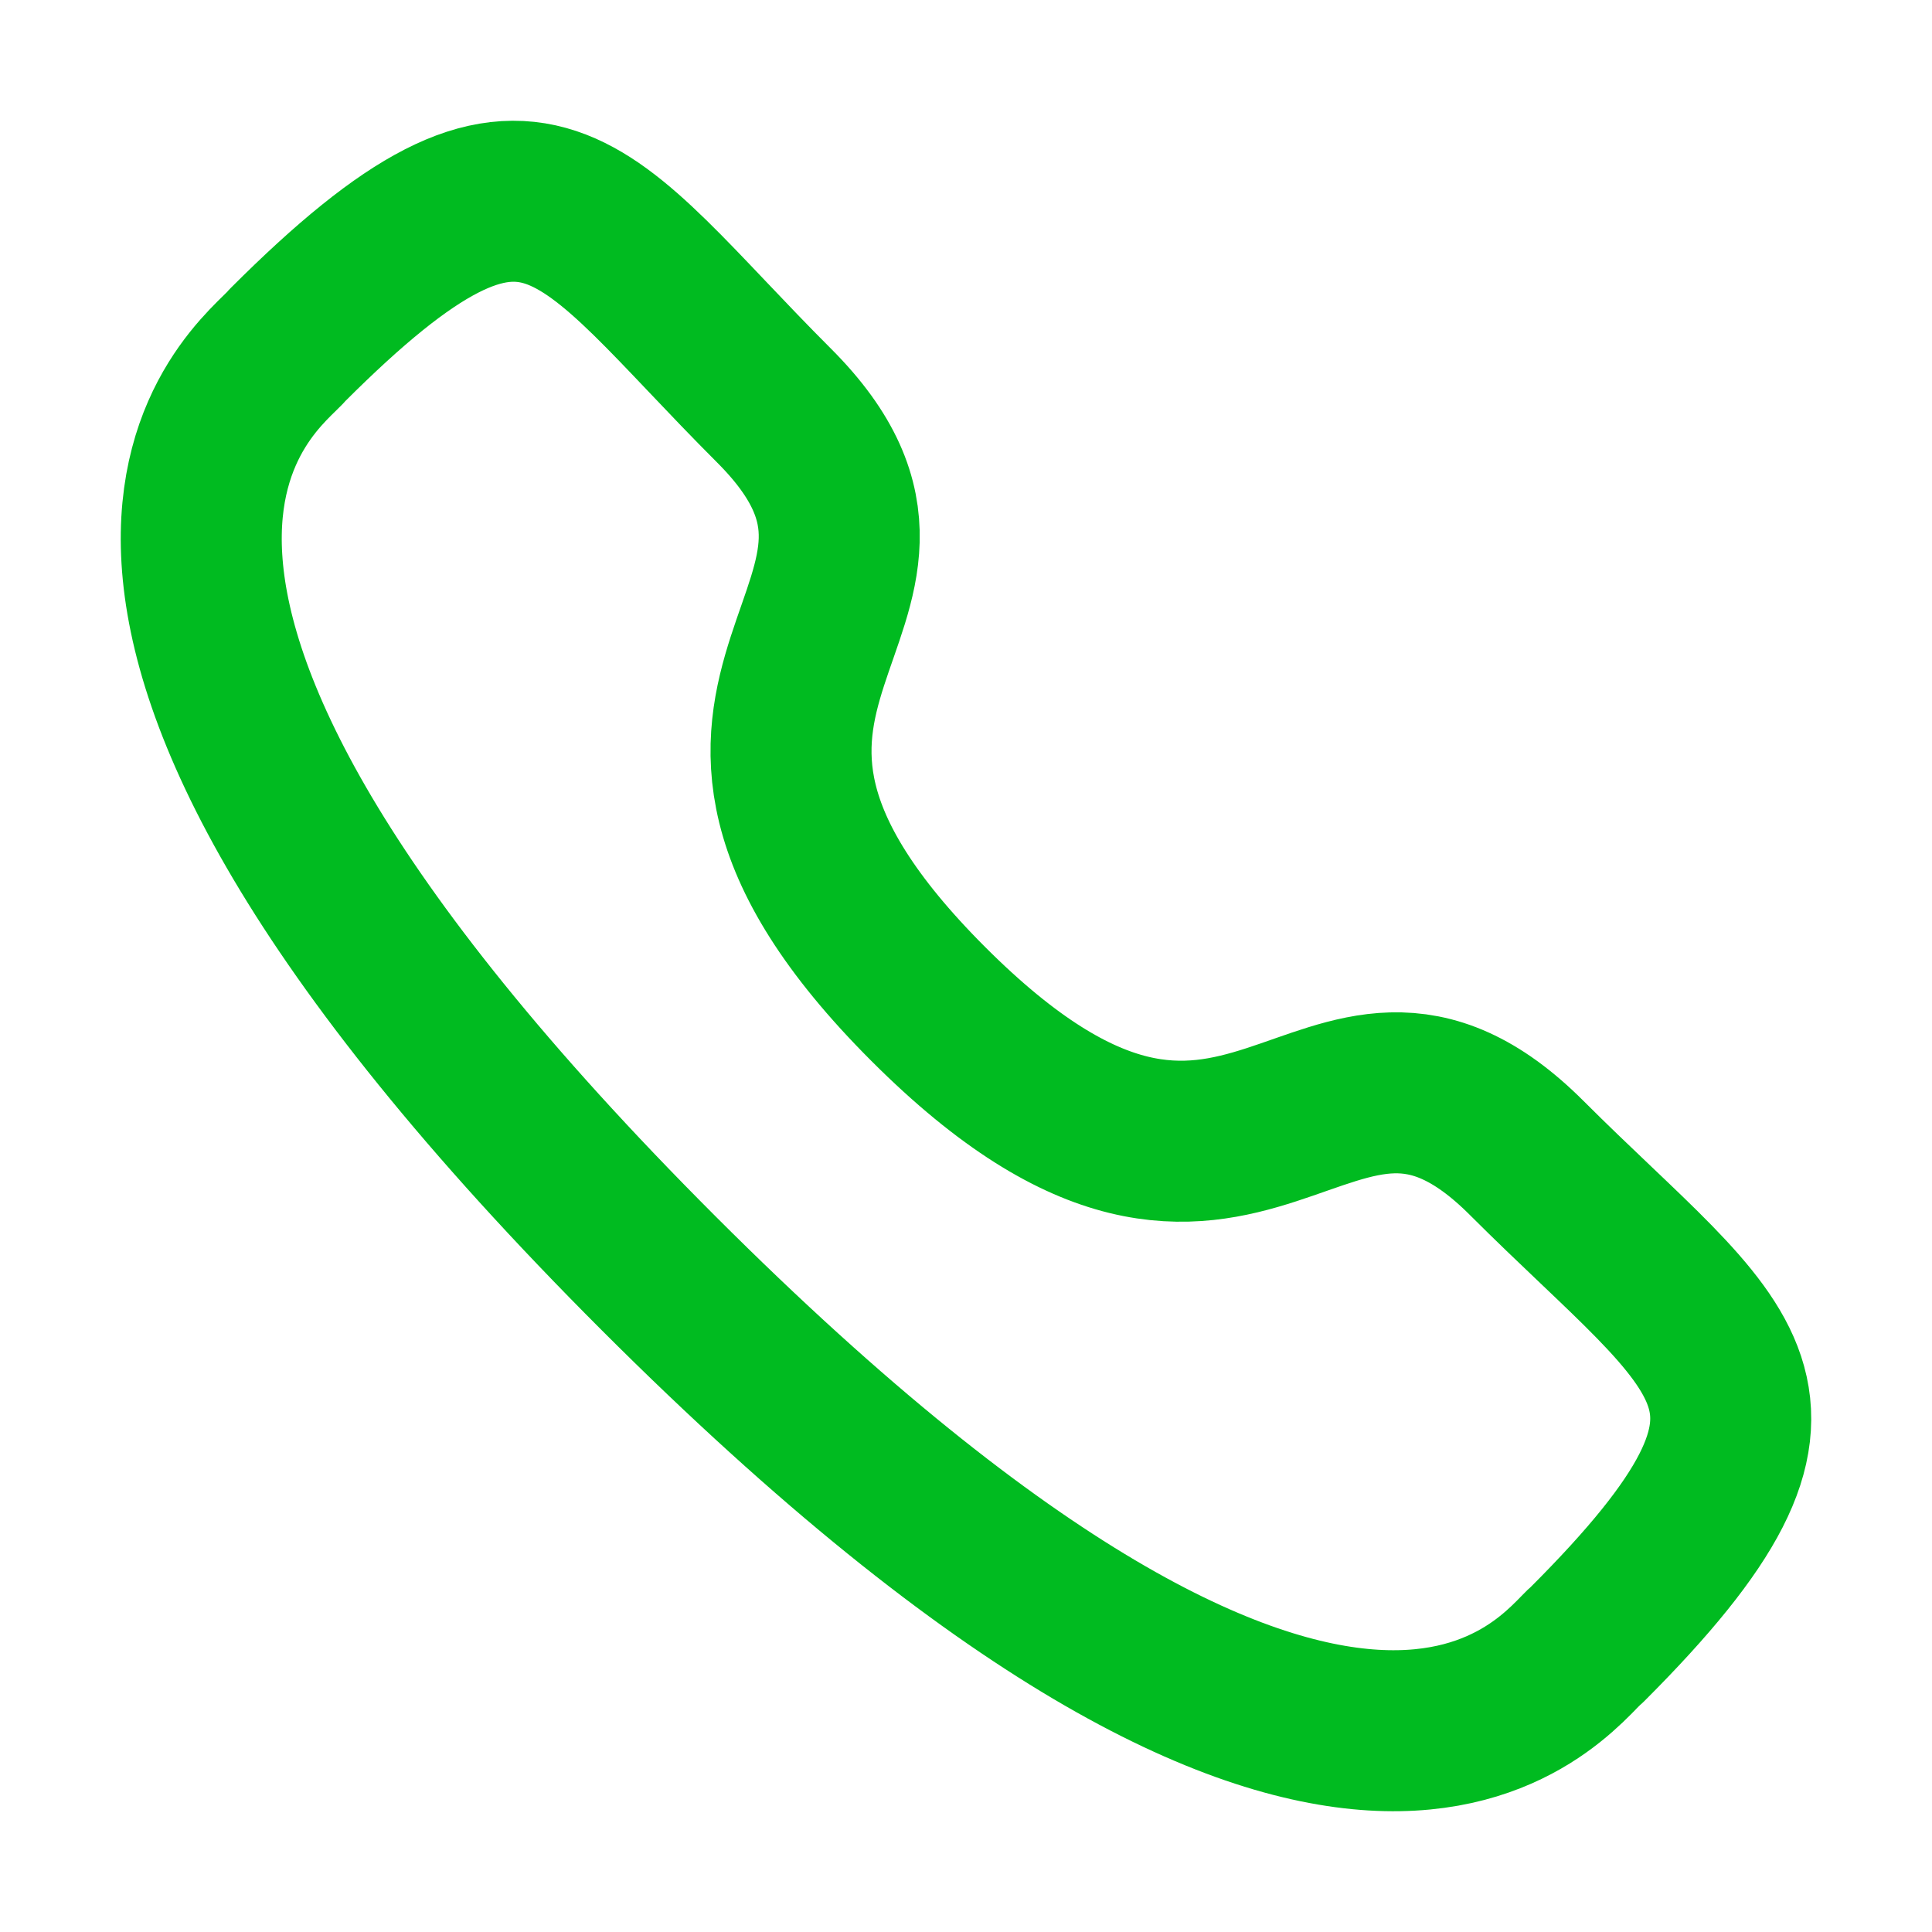
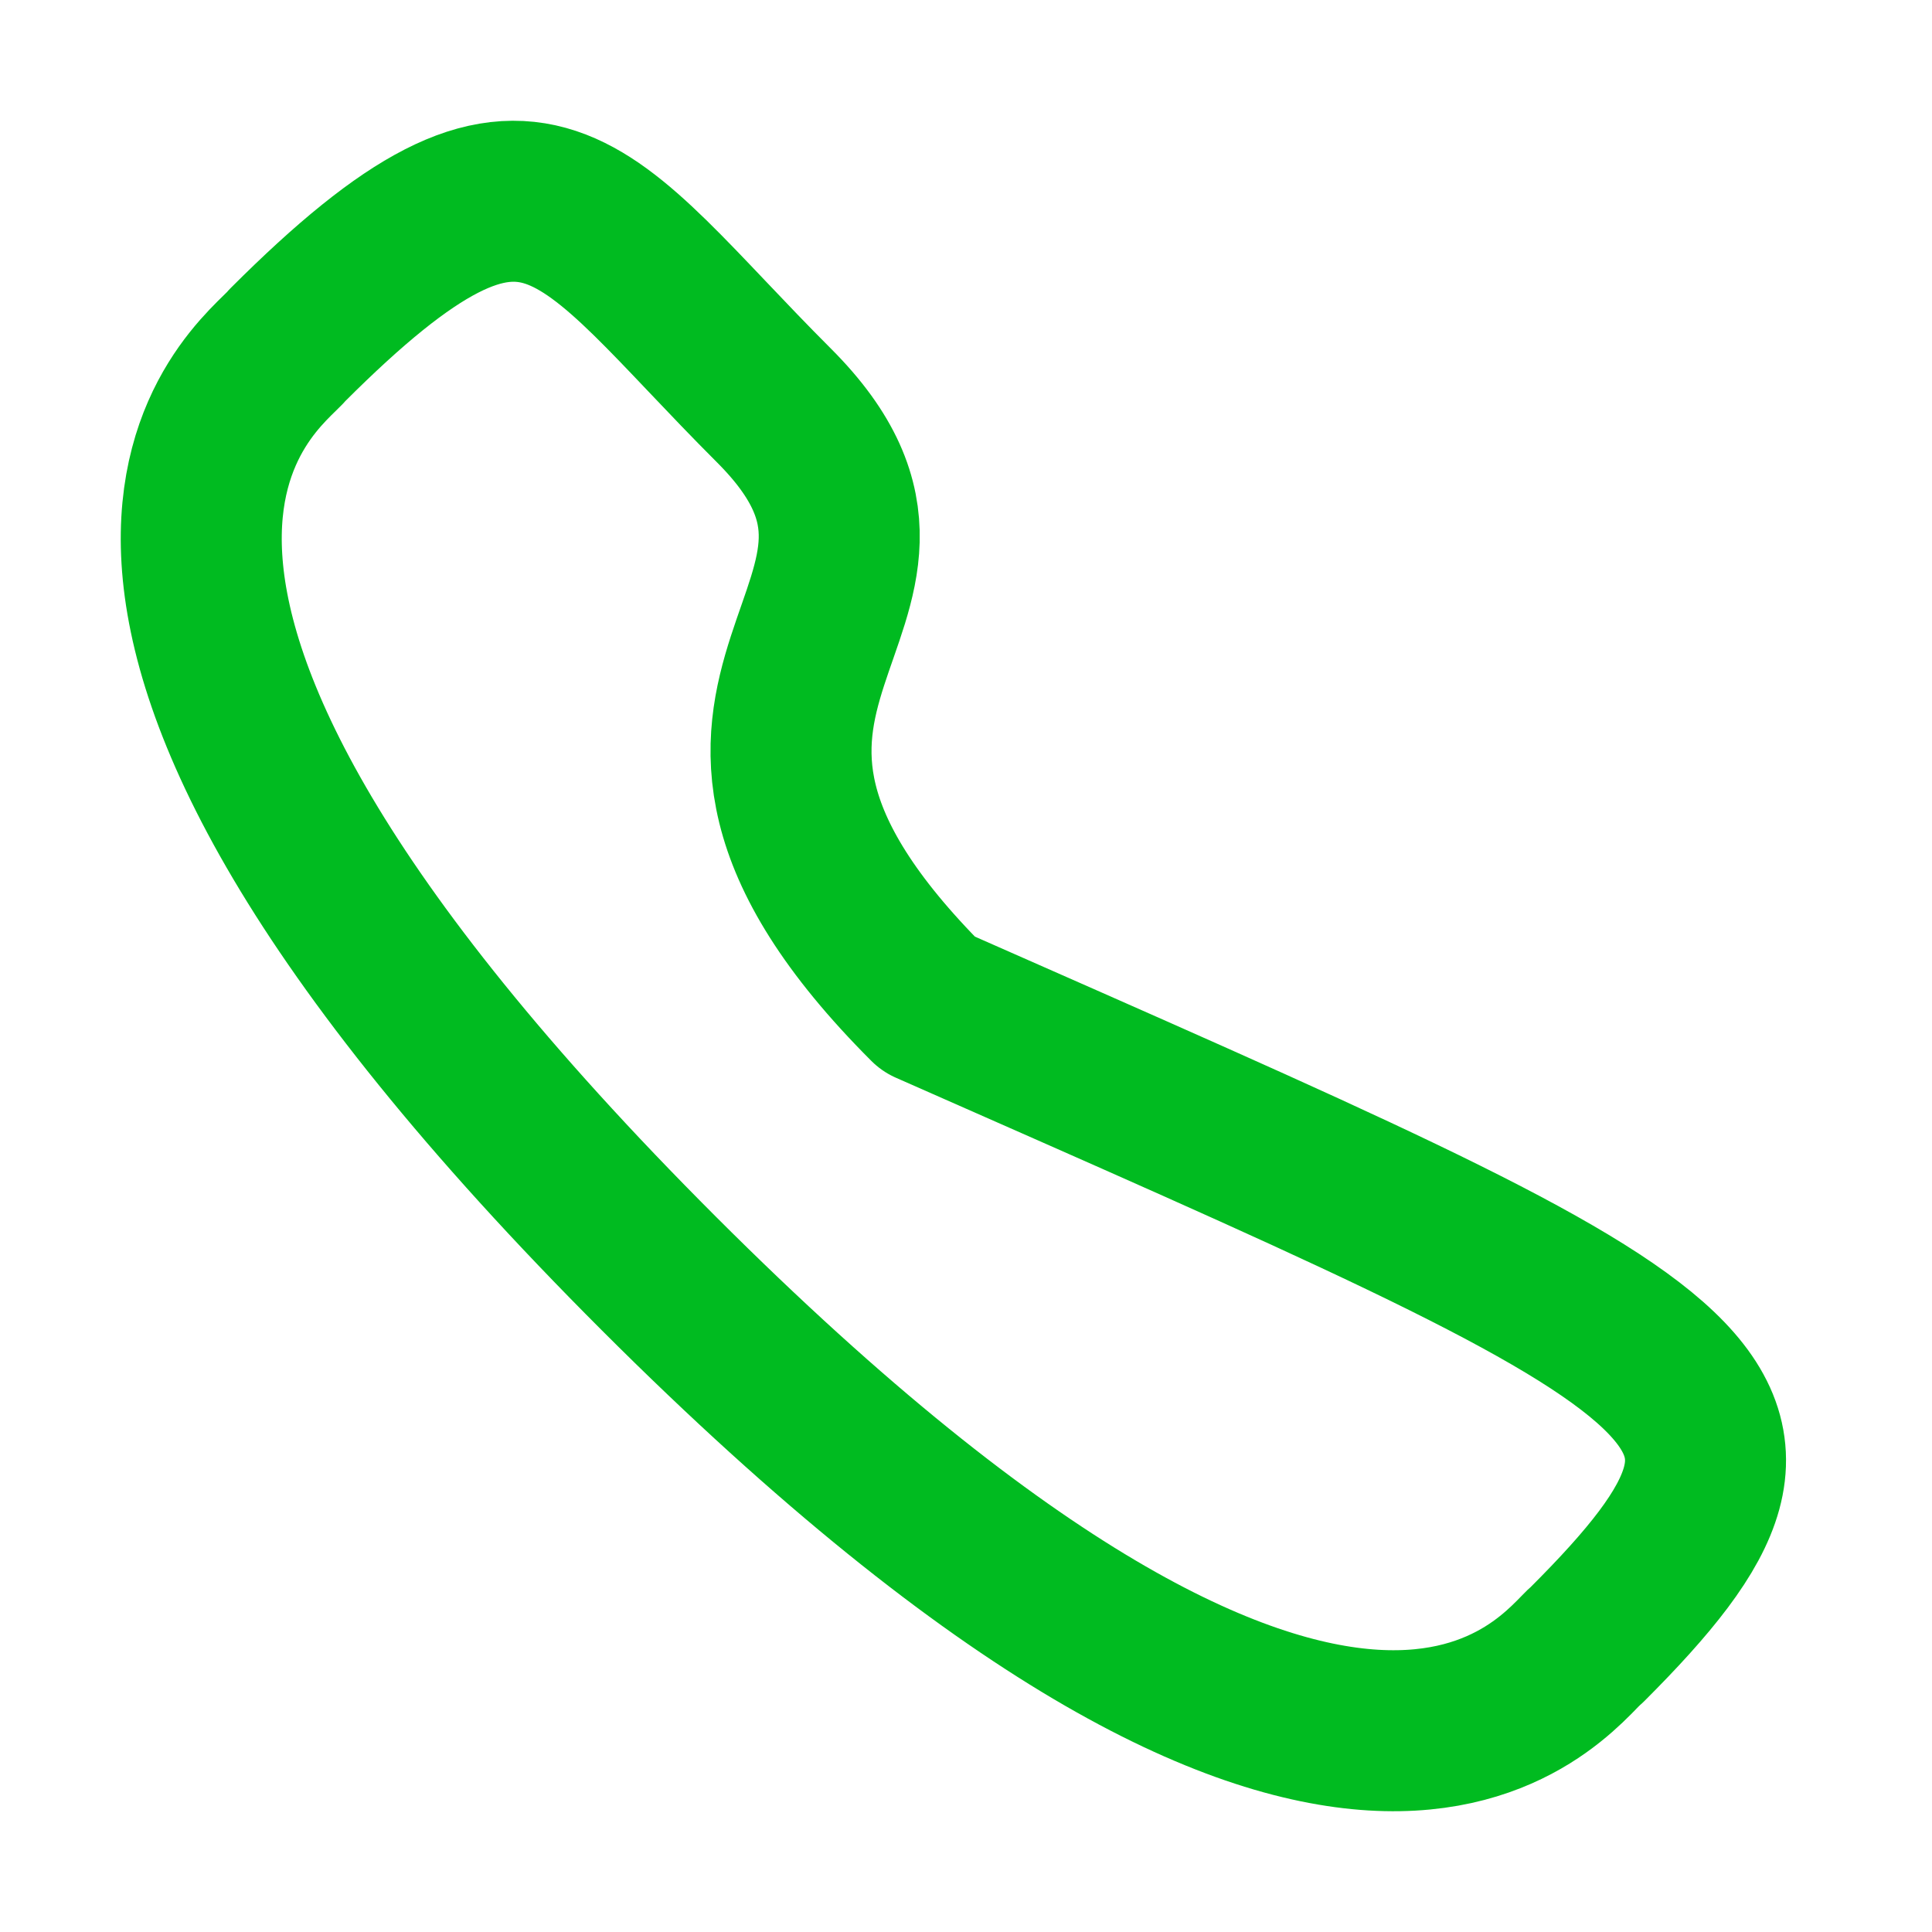
<svg xmlns="http://www.w3.org/2000/svg" width="36" height="36" viewBox="0 0 36 36" fill="none">
-   <path fill-rule="evenodd" clip-rule="evenodd" d="M17.298 18.709C23.281 24.691 24.639 17.77 28.448 21.577C32.121 25.249 34.232 25.985 29.579 30.637C28.996 31.105 25.292 36.741 12.277 23.73C-0.74 10.716 4.892 7.009 5.361 6.426C10.026 1.761 10.749 3.884 14.422 7.556C18.232 11.365 11.314 12.727 17.298 18.709Z" stroke="#00BB20" stroke-width="3" stroke-linecap="round" stroke-linejoin="round" />
+   <path fill-rule="evenodd" clip-rule="evenodd" d="M17.298 18.709C32.121 25.249 34.232 25.985 29.579 30.637C28.996 31.105 25.292 36.741 12.277 23.73C-0.74 10.716 4.892 7.009 5.361 6.426C10.026 1.761 10.749 3.884 14.422 7.556C18.232 11.365 11.314 12.727 17.298 18.709Z" stroke="#00BB20" stroke-width="3" stroke-linecap="round" stroke-linejoin="round" />
</svg>